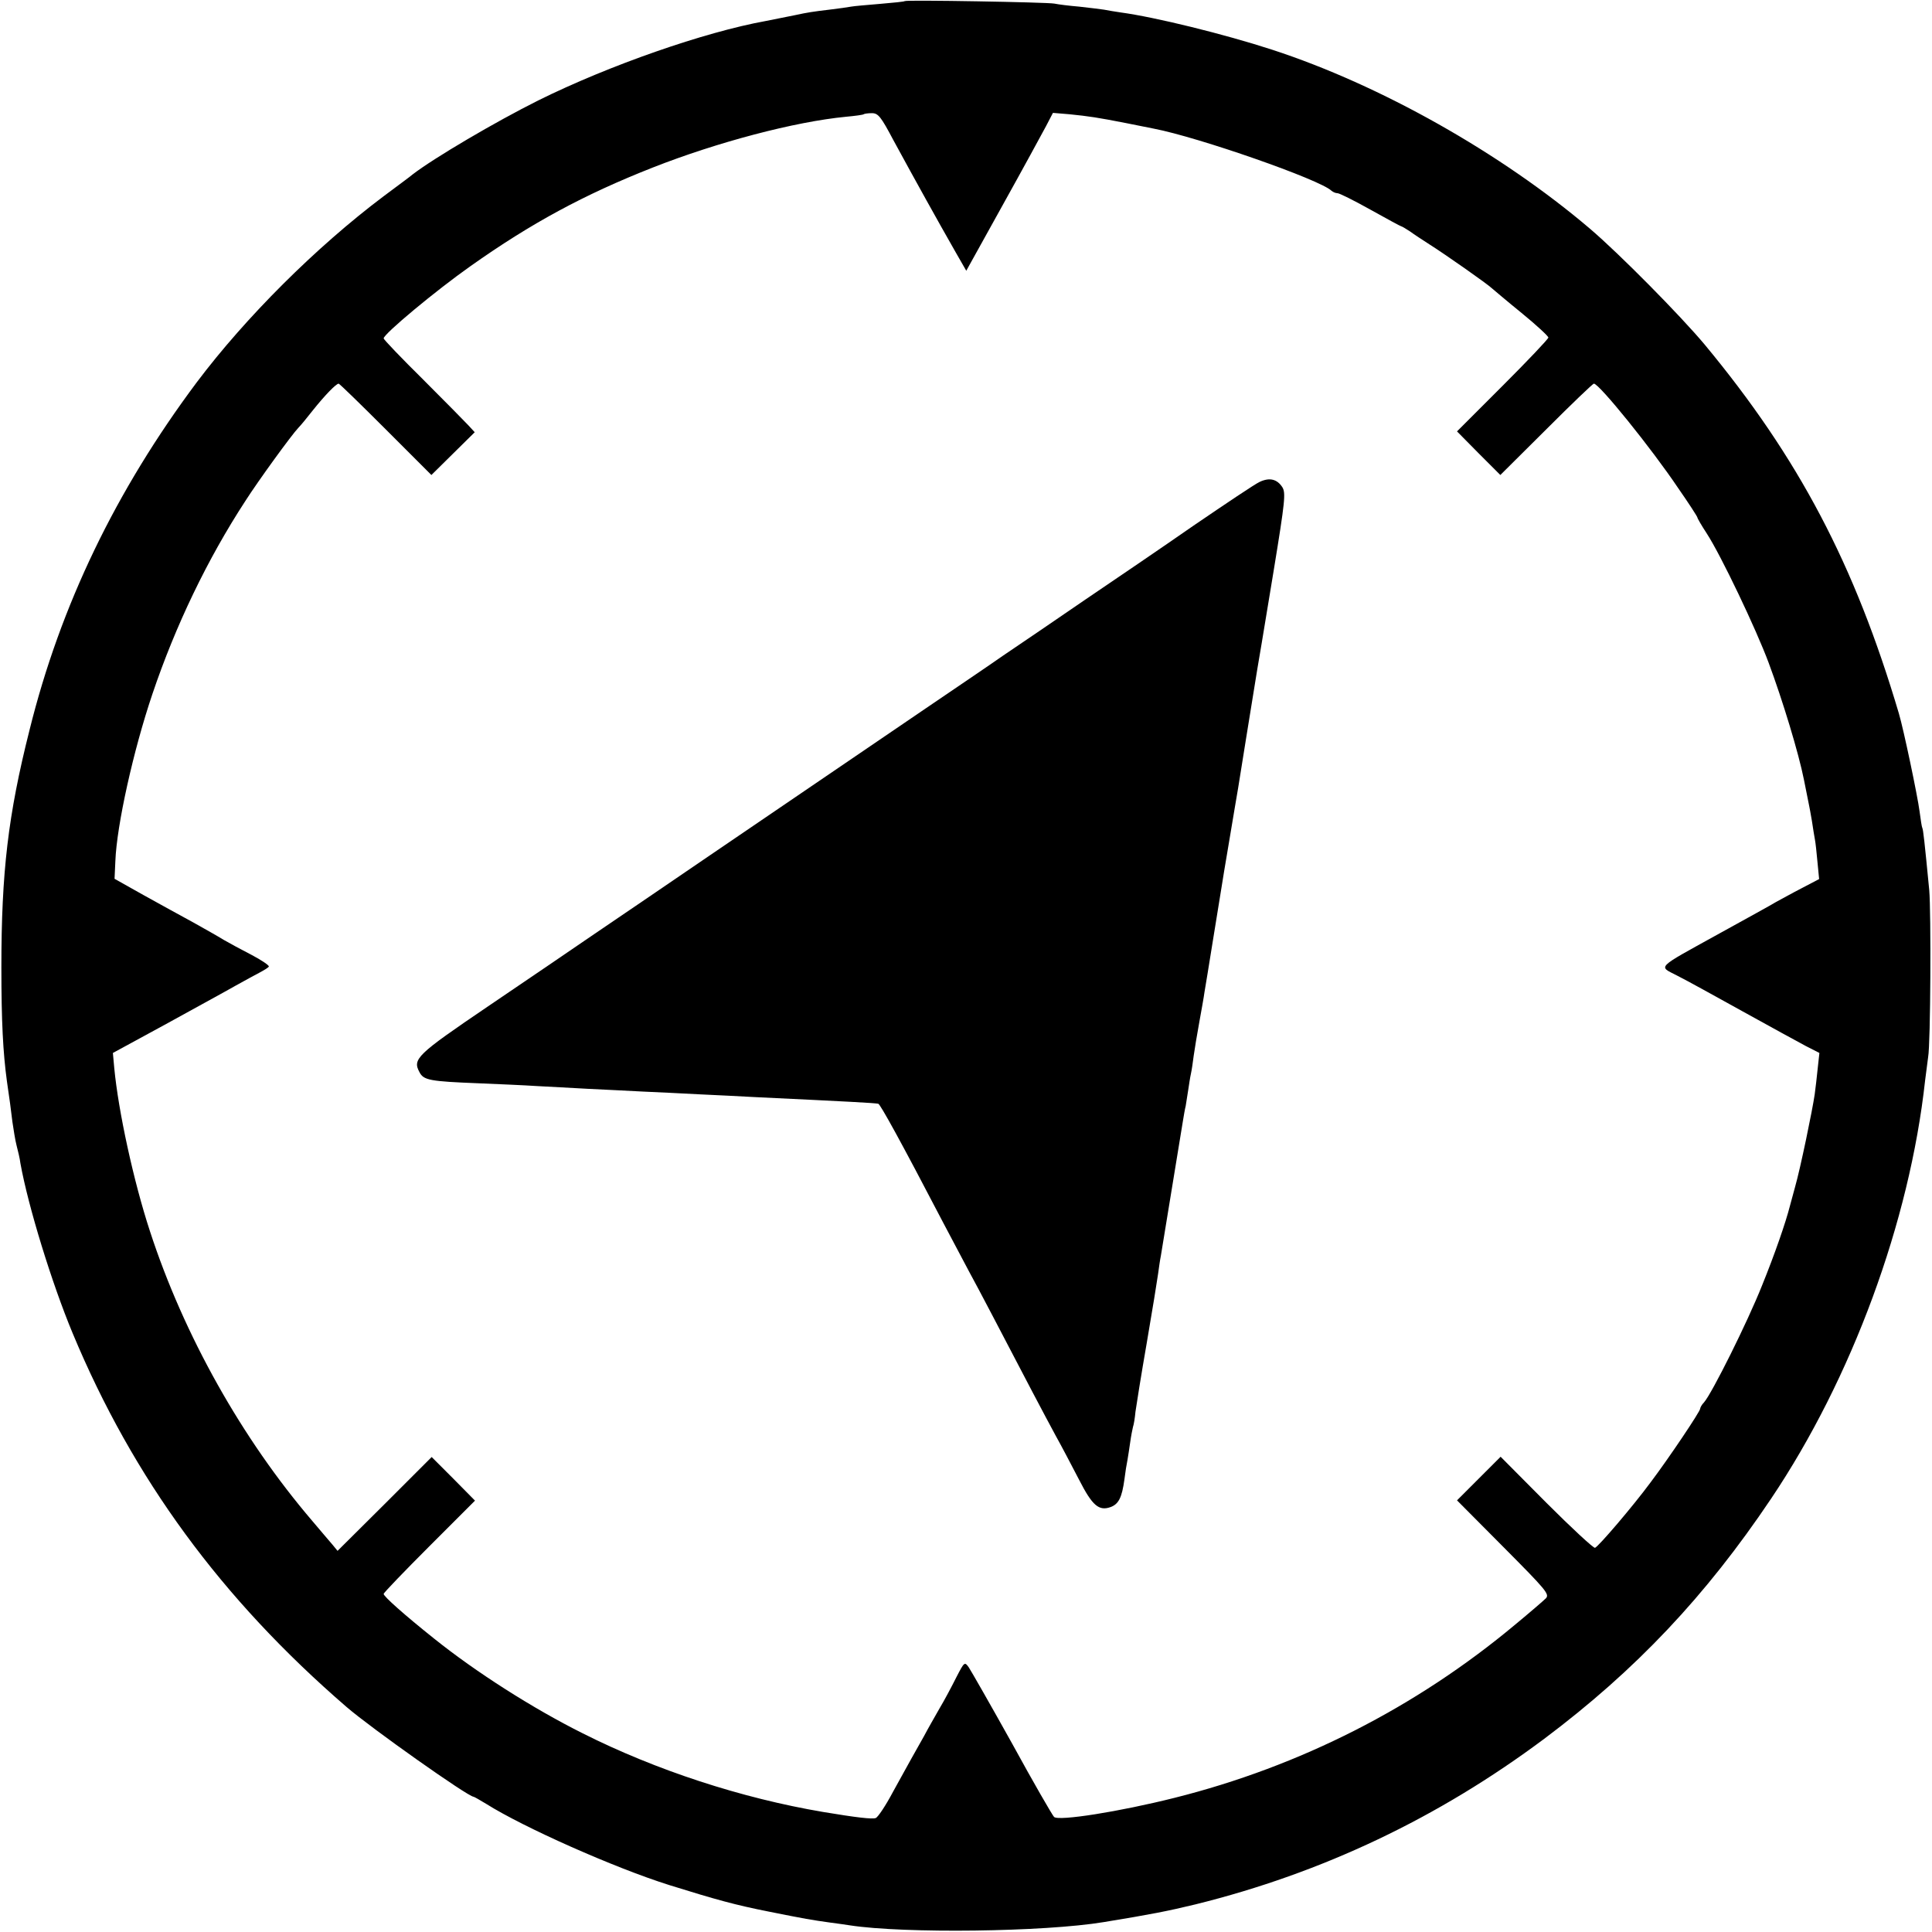
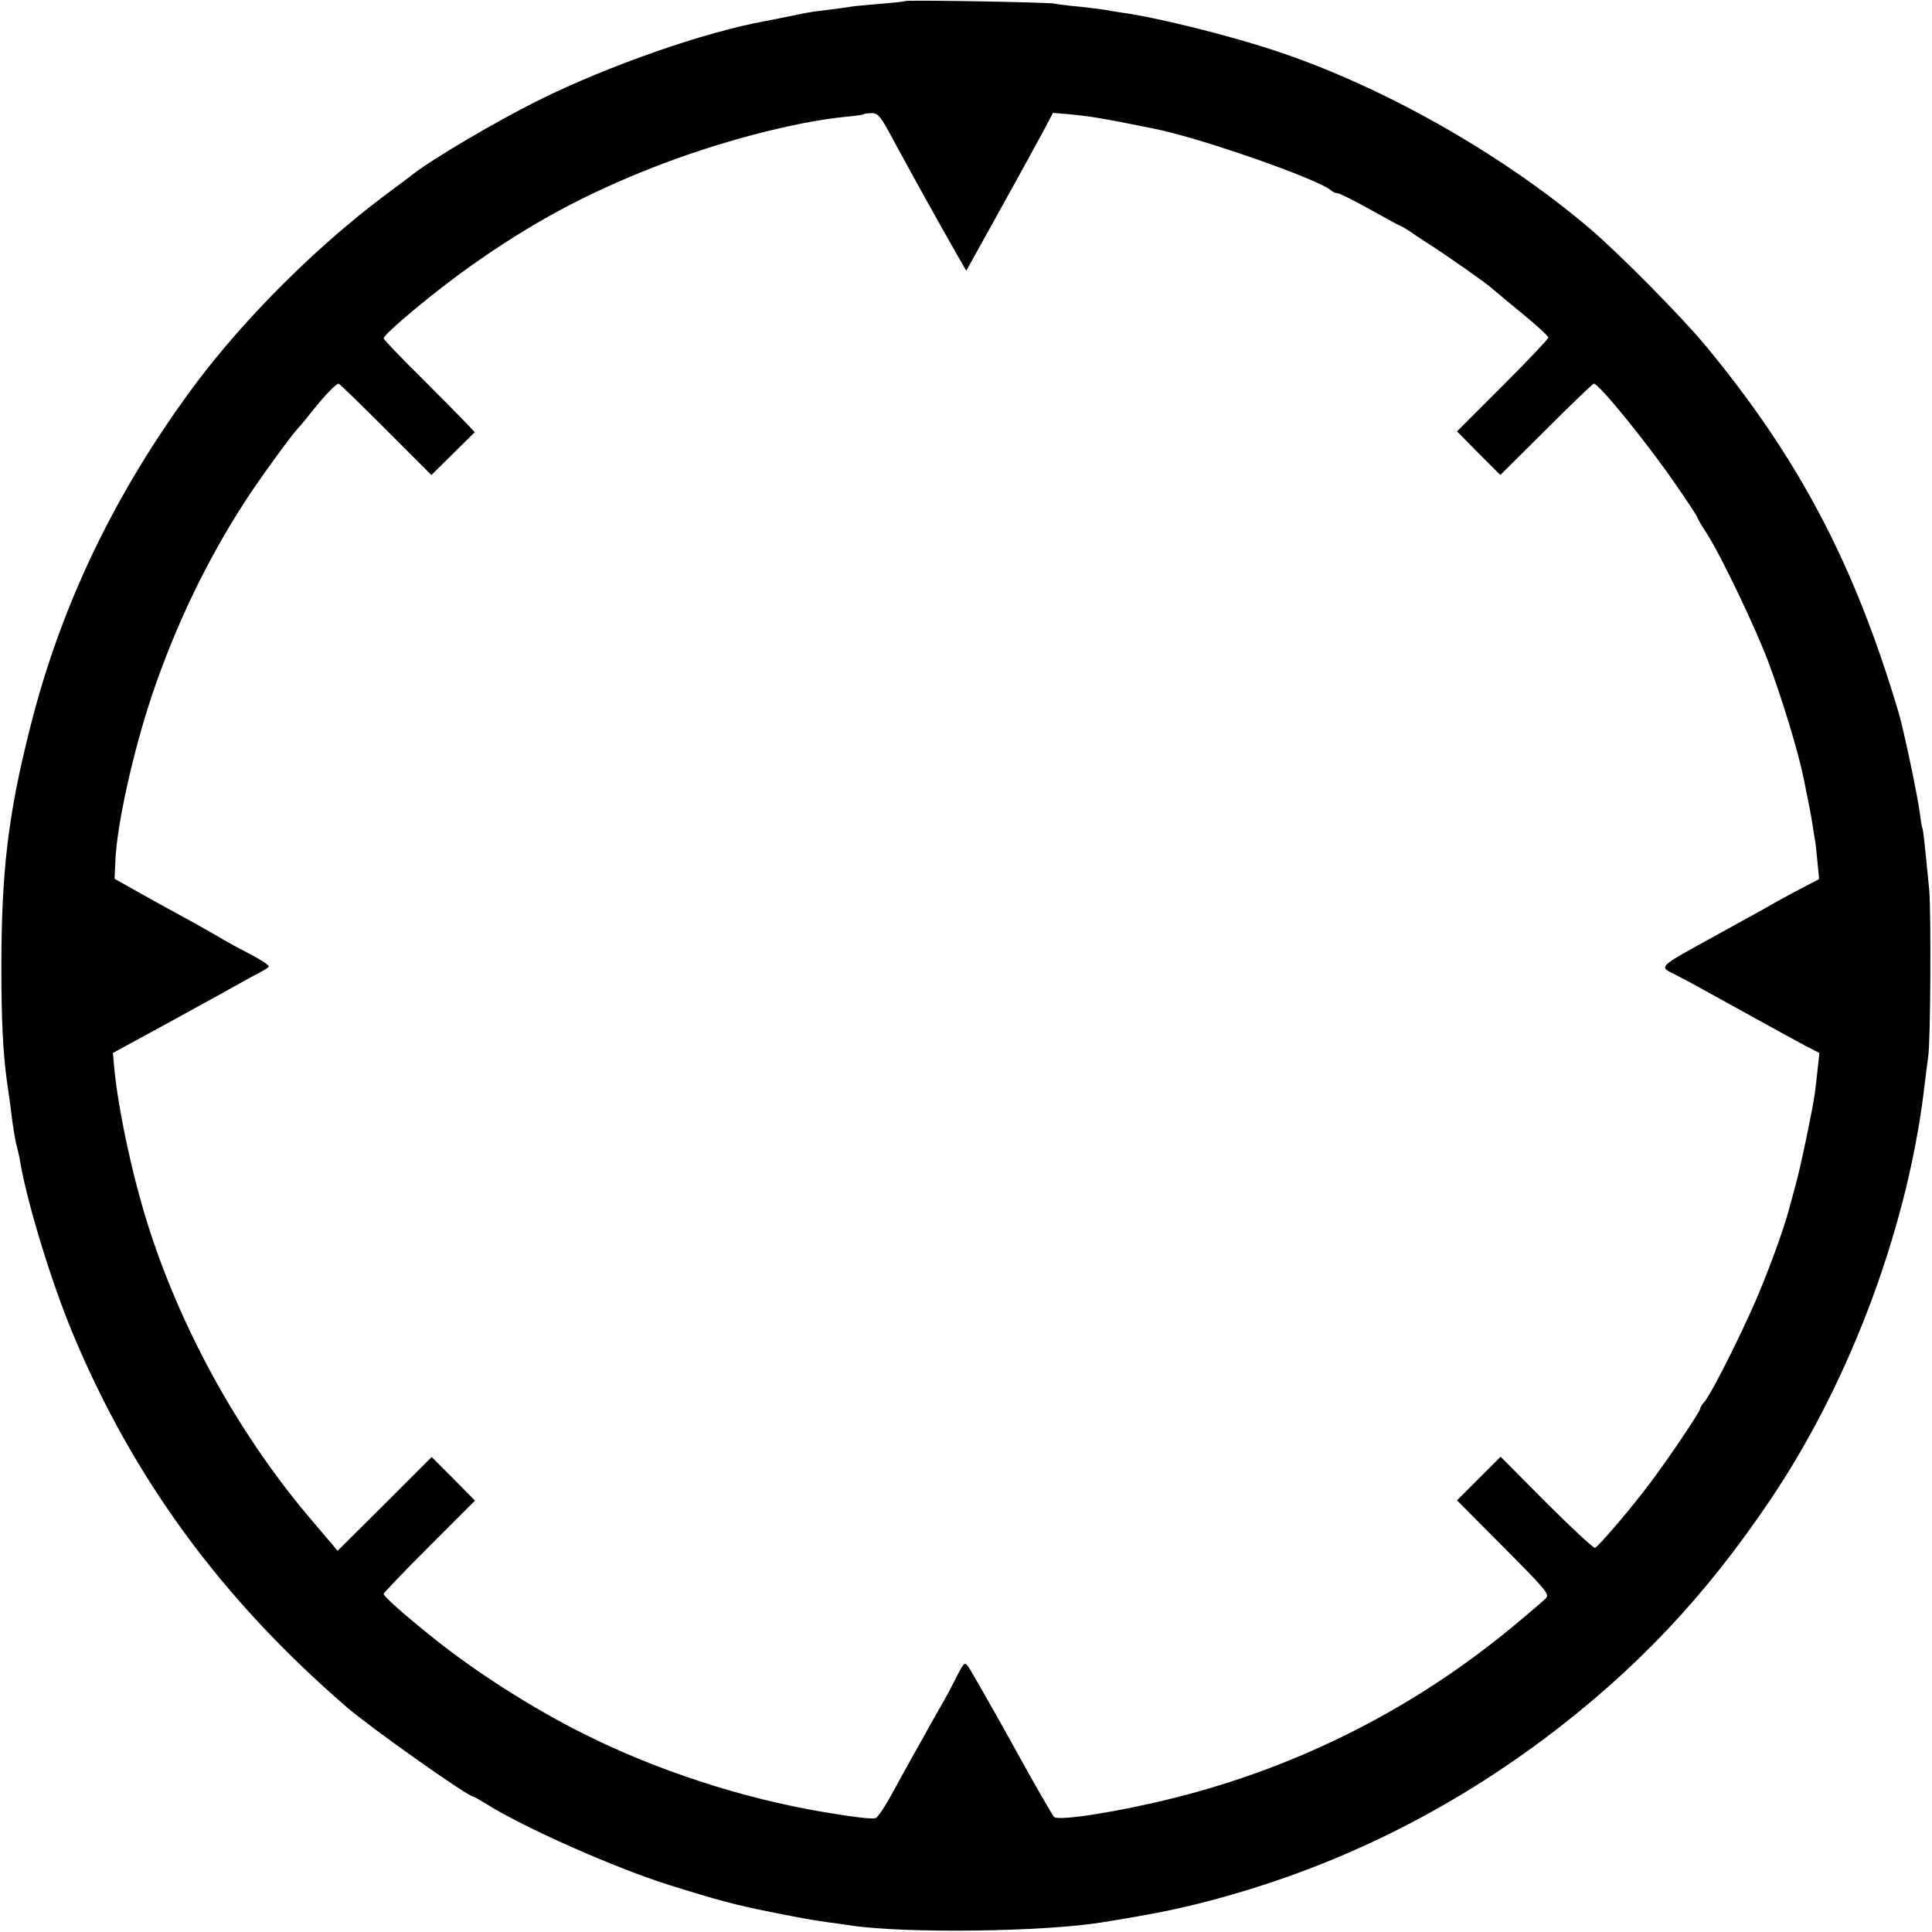
<svg xmlns="http://www.w3.org/2000/svg" version="1.0" width="700pt" height="700pt" viewBox="0 0 700 700" preserveAspectRatio="xMidYMid meet">
  <g transform="translate(0,700) scale(0.1,-0.1)" fill="#000000" stroke="none">
    <path d="M3278 6996 c-1 -2 -42 -6 -89 -10 -47 -4 -95 -8 -105 -10 -10 -2 -46 -7 -79 -11 -59 -7 -79 -10 -125 -20 -34 -7 -69 -14 -105 -21 -222 -40 -569 -161 -825 -288 -156 -78 -377 -208 -455 -268 -5 -5 -53 -40 -105 -79 -246 -185 -500 -439 -677 -674 -293 -392 -494 -808 -606 -1260 -78 -309 -102 -516 -102 -860 0 -196 6 -309 20 -412 10 -67 14 -99 20 -148 4 -27 10 -66 15 -85 5 -19 12 -48 14 -65 28 -156 114 -435 189 -615 219 -526 539 -963 993 -1355 88 -76 440 -325 460 -325 2 0 23 -12 46 -26 135 -85 463 -231 663 -294 170 -53 239 -72 360 -96 135 -27 153 -30 224 -40 25 -3 57 -8 71 -10 196 -30 703 -24 920 12 171 28 232 40 331 64 461 114 881 314 1264 600 332 249 585 517 822 870 293 436 502 1004 558 1515 4 33 9 71 11 85 9 48 11 525 4 605 -17 176 -22 220 -25 225 -2 3 -6 30 -10 60 -7 55 -58 298 -75 355 -160 540 -363 926 -704 1337 -87 104 -309 329 -416 420 -321 273 -758 520 -1151 648 -172 56 -423 118 -549 135 -19 3 -46 7 -60 10 -13 2 -54 7 -90 11 -36 3 -76 8 -90 11 -27 5 -536 14 -542 9z m-41 -504 c80 -147 156 -284 225 -405 l39 -68 132 238 c73 131 143 260 157 286 l25 48 60 -5 c70 -7 103 -12 205 -32 41 -8 86 -17 100 -20 162 -31 603 -185 644 -225 6 -5 15 -9 22 -9 7 0 61 -27 120 -60 59 -33 109 -60 111 -60 2 0 16 -8 31 -18 15 -11 47 -32 72 -48 54 -34 211 -144 226 -159 6 -5 54 -46 107 -89 54 -44 97 -84 97 -89 0 -5 -75 -84 -166 -175 l-165 -165 78 -79 79 -79 166 165 c92 92 169 166 173 166 19 0 209 -235 305 -378 39 -56 70 -104 70 -107 0 -3 15 -29 34 -58 52 -80 179 -347 224 -468 51 -137 109 -328 128 -424 7 -36 18 -90 19 -95 1 -3 5 -27 10 -55 4 -27 9 -58 11 -68 2 -10 6 -46 9 -80 l6 -62 -63 -33 c-35 -18 -76 -41 -93 -50 -16 -10 -109 -61 -205 -114 -235 -130 -222 -117 -153 -153 32 -16 139 -75 238 -130 99 -55 202 -111 228 -125 l49 -25 -6 -55 c-3 -30 -8 -73 -11 -95 -8 -56 -52 -269 -71 -335 -8 -30 -17 -62 -19 -70 -15 -59 -54 -172 -101 -288 -52 -131 -181 -390 -210 -423 -8 -8 -14 -19 -14 -23 0 -10 -112 -177 -179 -266 -65 -88 -189 -233 -202 -238 -5 -2 -84 71 -176 163 l-166 167 -79 -79 -79 -79 169 -170 c154 -155 167 -170 153 -185 -9 -9 -59 -52 -111 -95 -359 -300 -780 -514 -1235 -628 -199 -50 -420 -85 -436 -69 -6 6 -75 125 -152 266 -78 140 -149 264 -157 276 -15 21 -16 20 -45 -36 -16 -32 -43 -83 -61 -113 -17 -30 -43 -75 -56 -100 -14 -25 -34 -61 -45 -80 -11 -19 -41 -75 -68 -123 -26 -49 -54 -91 -62 -94 -12 -5 -71 2 -191 22 -295 50 -605 151 -871 285 -182 91 -387 222 -538 343 -109 87 -183 153 -183 162 0 4 75 82 166 173 l165 165 -78 79 -79 79 -170 -170 -171 -170 -18 22 c-10 12 -44 51 -74 87 -254 297 -465 672 -588 1050 -59 180 -114 433 -129 590 l-5 55 193 105 c105 58 219 120 252 139 34 19 73 40 88 48 15 8 30 17 32 21 2 4 -26 23 -62 42 -37 19 -83 44 -102 55 -19 12 -69 40 -110 63 -41 22 -122 67 -180 99 l-105 59 3 65 c5 129 65 400 134 604 84 249 200 490 337 700 48 75 168 240 192 265 8 8 32 37 53 64 44 55 84 96 93 96 3 0 80 -75 171 -166 l165 -165 78 77 79 78 -23 25 c-12 13 -86 88 -164 166 -79 78 -143 145 -143 149 0 16 190 174 315 262 219 155 411 259 660 357 234 92 514 166 700 184 33 3 62 7 64 9 2 2 16 4 30 4 23 0 33 -13 78 -98z" />
-     <path d="M4564 5254 c-16 -7 -123 -79 -239 -158 -115 -80 -293 -201 -395 -270 -102 -70 -234 -160 -295 -201 -60 -42 -186 -127 -280 -191 -185 -126 -350 -238 -780 -531 -154 -105 -343 -234 -420 -286 -77 -53 -251 -171 -388 -264 -258 -175 -273 -190 -247 -238 15 -29 38 -33 215 -40 72 -3 166 -7 210 -10 44 -2 127 -7 185 -10 58 -3 148 -7 200 -10 52 -2 145 -7 205 -10 61 -3 151 -7 200 -10 356 -17 427 -21 447 -24 7 -1 81 -135 238 -436 35 -66 75 -142 90 -170 15 -27 53 -99 85 -160 122 -234 190 -363 229 -435 23 -41 61 -114 86 -162 48 -94 72 -114 115 -98 28 11 40 34 49 100 3 25 8 56 11 70 2 13 7 42 10 65 3 22 8 47 10 55 3 8 7 33 9 55 3 22 21 135 41 250 20 116 38 228 41 250 3 22 7 51 10 65 5 29 72 439 80 489 3 18 7 43 10 54 2 12 6 37 9 57 3 20 7 47 10 60 3 13 7 42 10 65 3 22 12 76 20 120 8 44 17 94 19 110 3 17 17 102 31 190 14 88 28 171 30 185 2 14 15 93 29 175 14 83 28 168 32 190 5 33 51 317 69 428 9 54 15 86 60 361 41 251 44 280 31 301 -19 29 -46 36 -82 19z" />
  </g>
</svg>